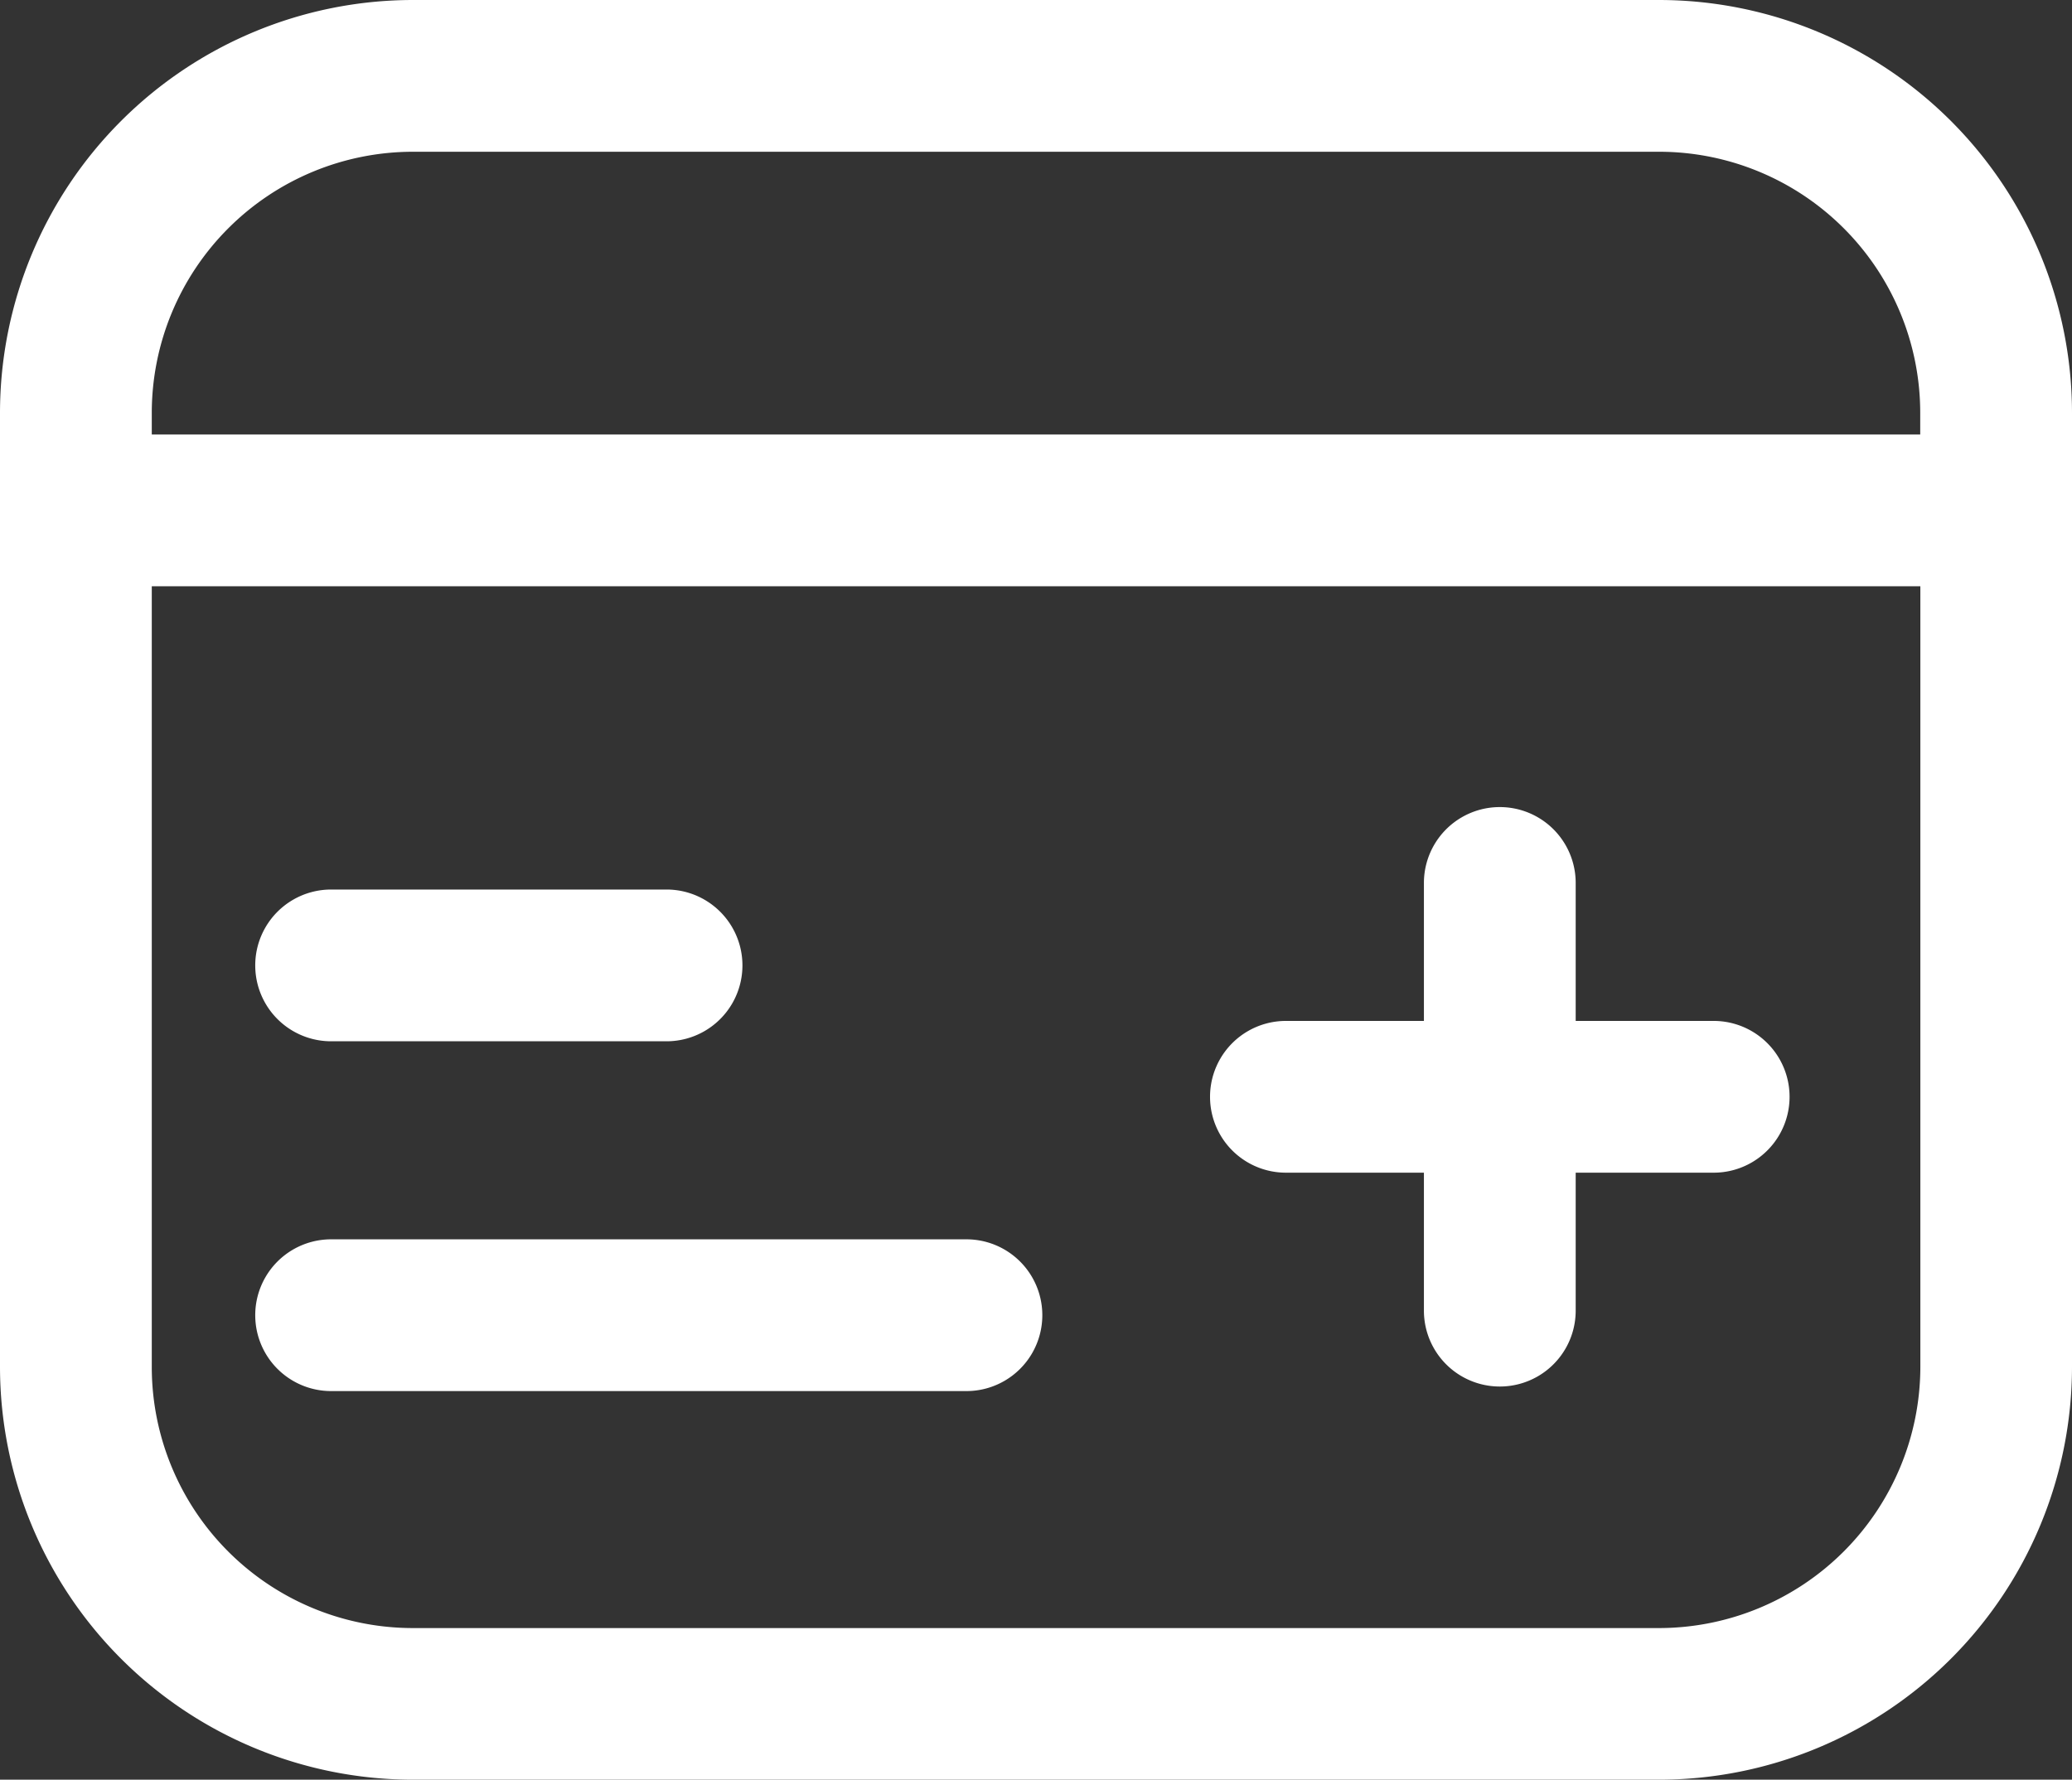
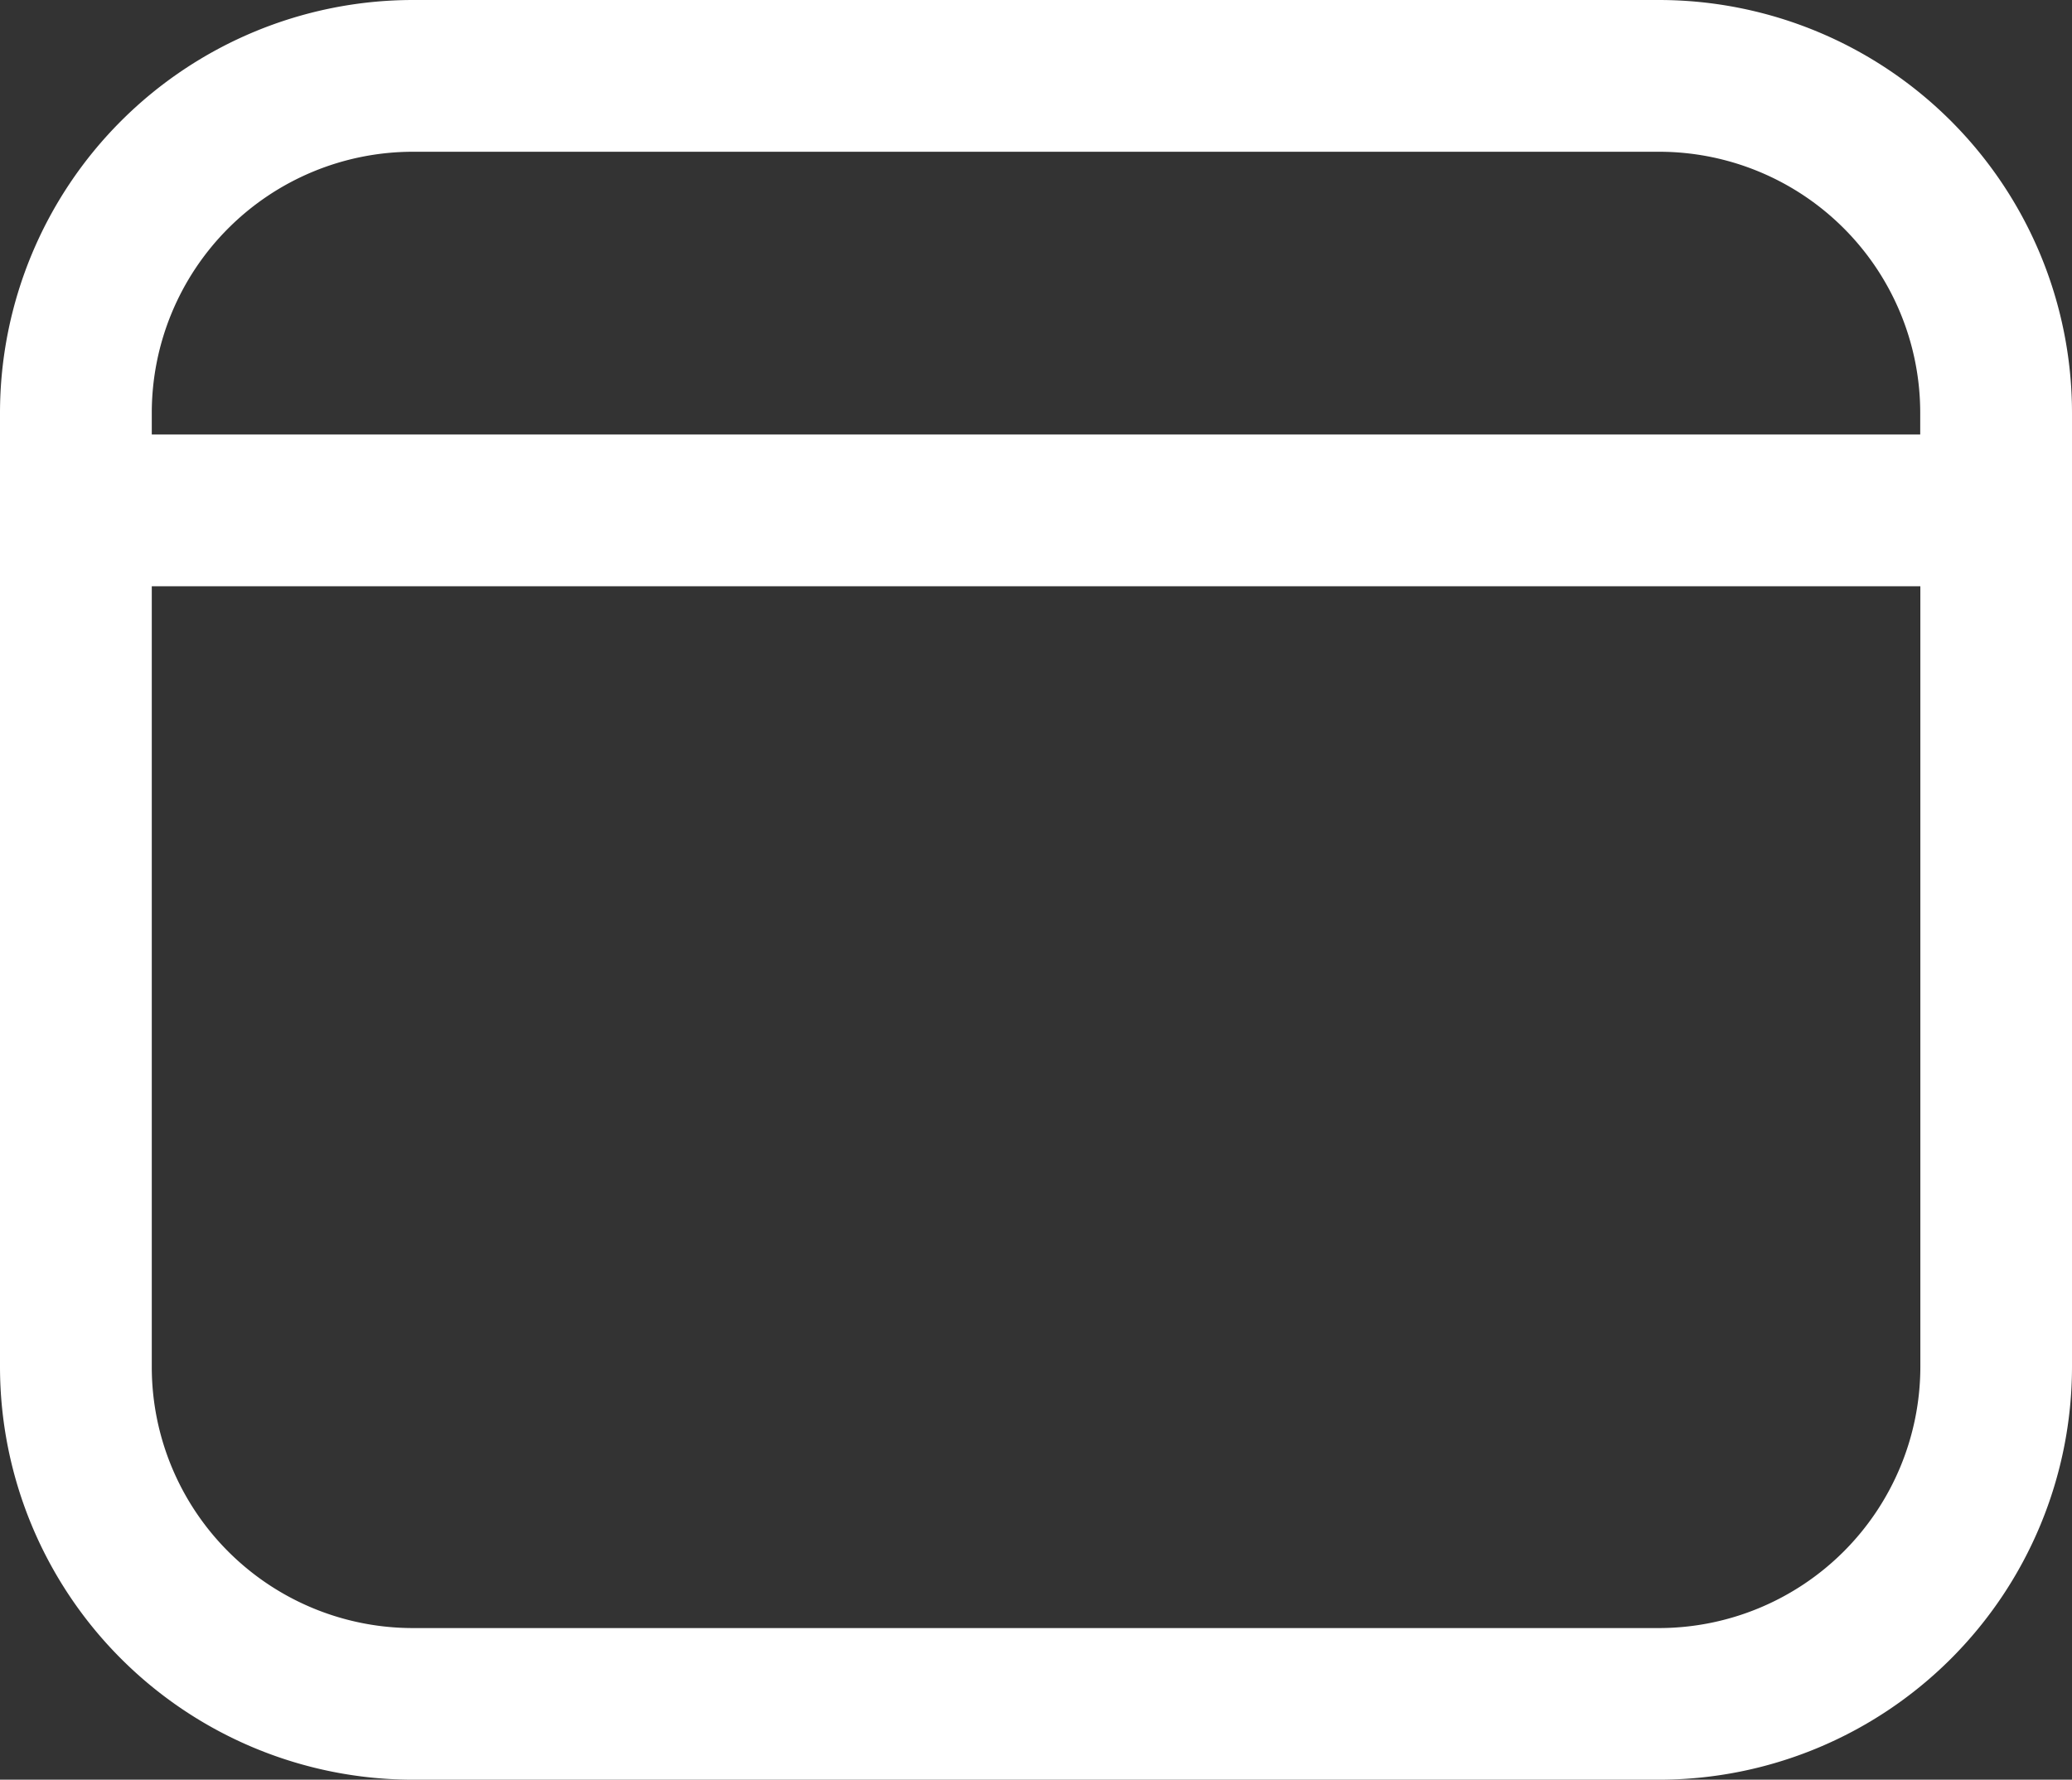
<svg xmlns="http://www.w3.org/2000/svg" viewBox="0 0 163.82 140.73">
  <rect x="0" y="0" width="163.82" height="140.73" fill="#333333" stroke="none" />
  <defs>
    <style>.cls-1{fill:none;}.cls-2{clip-path:url(#clip-path);}.cls-3{fill:#fff;}.cls-4{fill:#fff;}</style>
    <clipPath id="clip-path">
      <rect class="cls-1" width="163.82" height="140.73" />
    </clipPath>
  </defs>
  <g id="图层_2" data-name="图层 2">
    <g id="图层_1-2" data-name="图层 1">
      <g class="cls-2">
        <g class="cls-2">
          <path class="cls-3" d="M131.19,0H32.63A32.67,32.67,0,0,0,0,32.63V108.1a32.67,32.67,0,0,0,32.63,32.63h98.56a32.67,32.67,0,0,0,32.63-32.63V32.63A32.67,32.67,0,0,0,131.19,0M32.63,12h98.56a20.65,20.65,0,0,1,20.63,20.63v1.73H12V32.63A20.66,20.66,0,0,1,32.63,12m98.56,116.74H32.63A20.65,20.65,0,0,1,12,108.11V46.36H151.83V108.1A20.68,20.68,0,0,1,131.19,128.74Z" />
-           <path class="cls-3" d="M76.41,98H26.18a6,6,0,0,0,0,12H76.41a6,6,0,0,0,0-12M26.18,82.34H52.7a6,6,0,1,0,0-12H26.18a6,6,0,0,0,0,12" />
-           <path class="cls-4" d="M135.49,80.73H124.58V69.82a6,6,0,0,0-12,0V80.73H101.67a6,6,0,0,0,0,12h10.91v10.91a6,6,0,0,0,12,0V92.73h10.91a6,6,0,0,0,0-12" />
        </g>
      </g>
    </g>
  </g>
</svg>